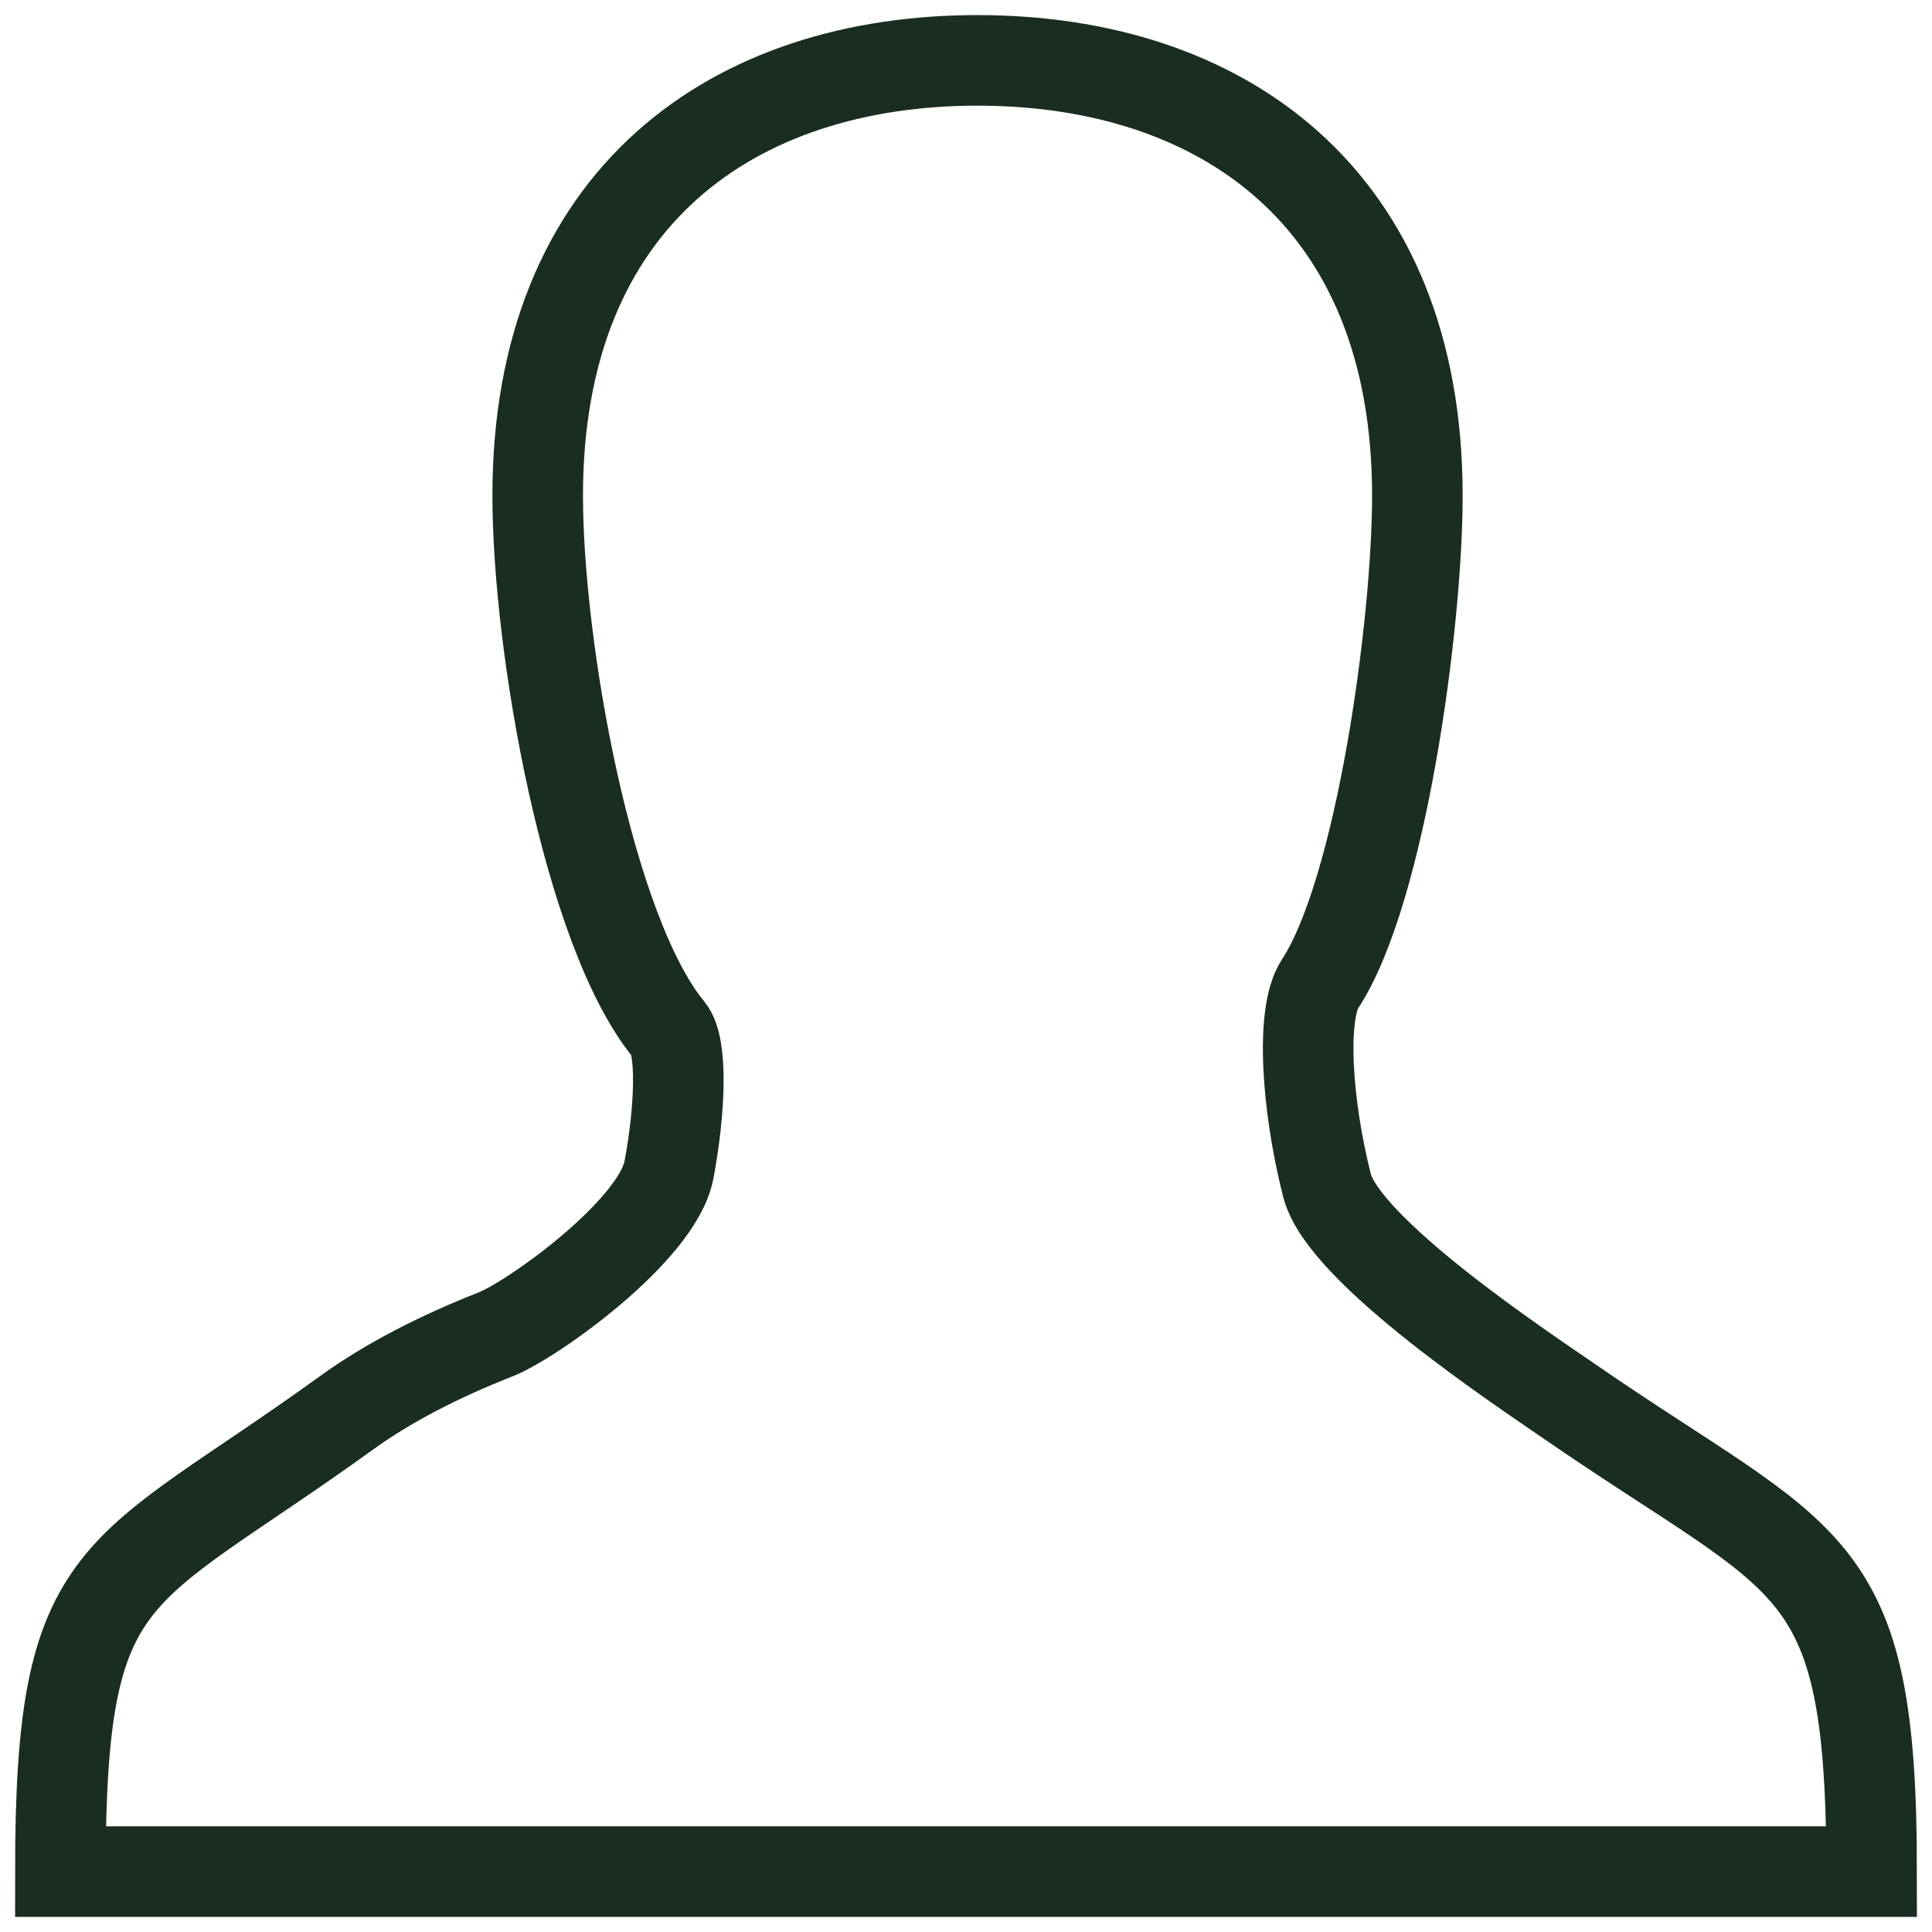
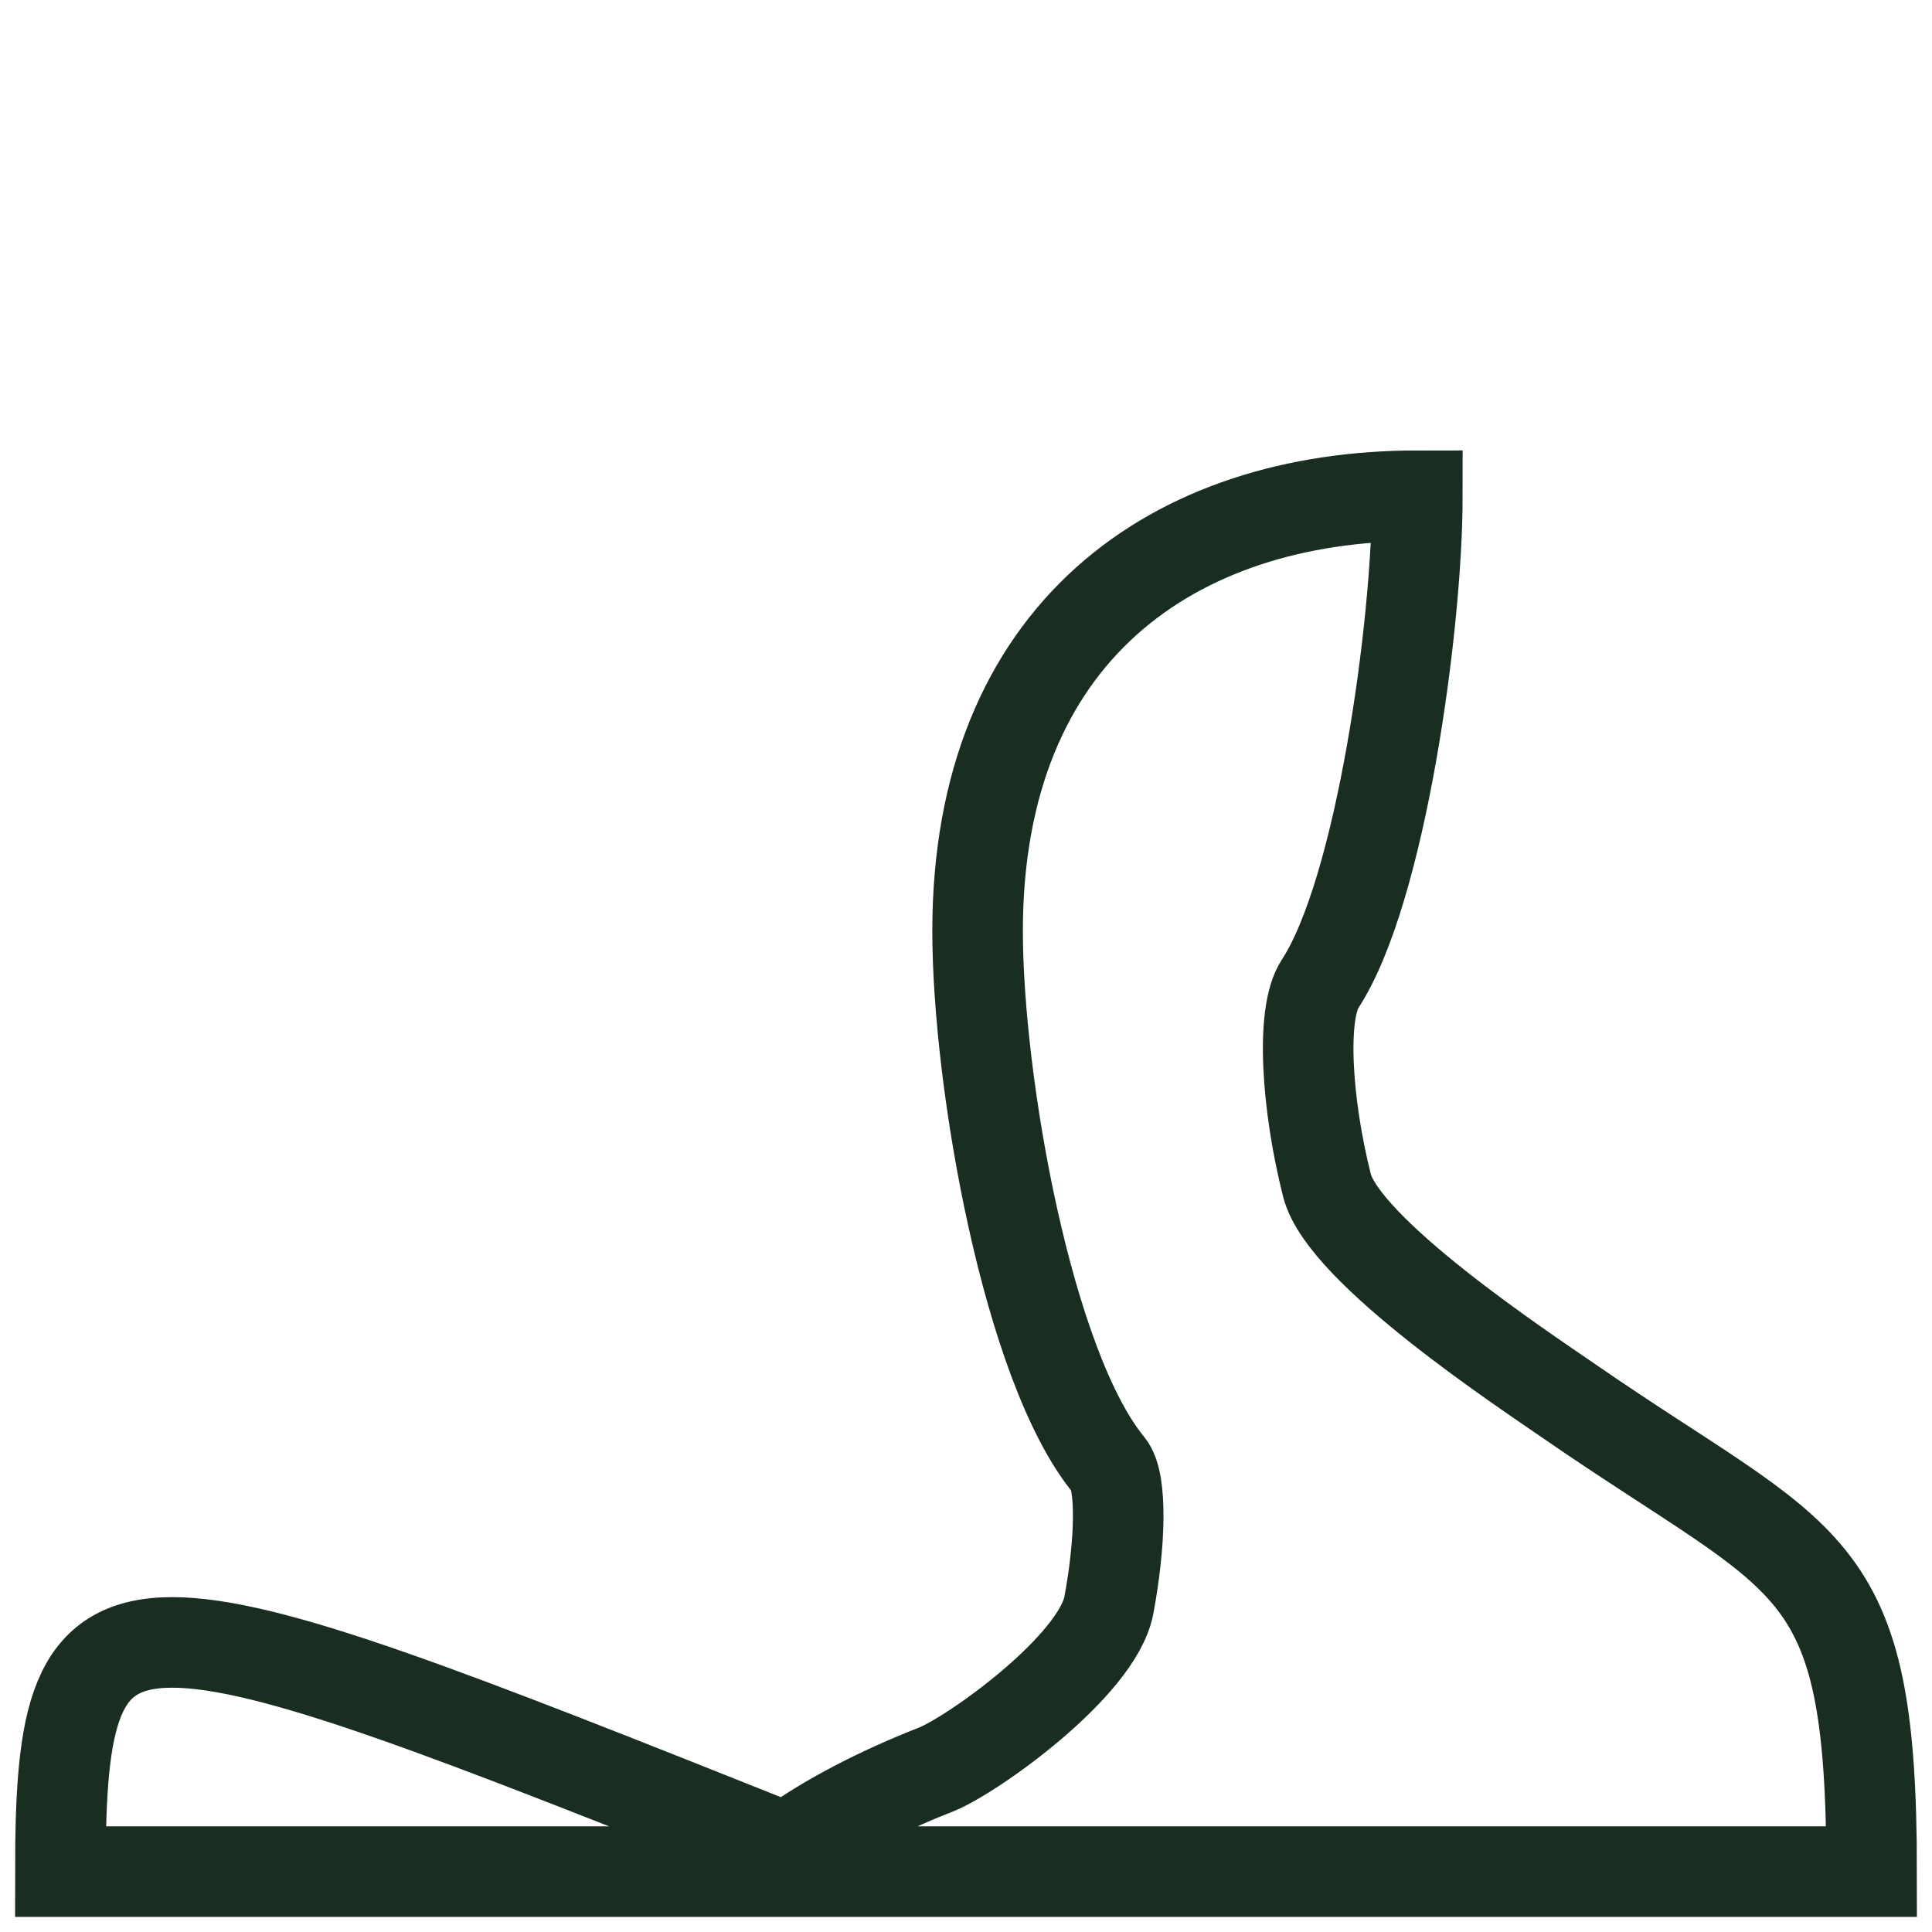
<svg xmlns="http://www.w3.org/2000/svg" xmlns:xlink="http://www.w3.org/1999/xlink" viewBox="0 0 100 100" class="icon header-link__icon" width="100" height="100">
  <defs>
    <symbol id="icon-account" viewBox="0 0 32 32">
      <title>account</title>
-       <path fill="none" fill-rule="evenodd" stroke="#192D21" stroke-width="1.5px" d="M25.99 23.208c-.765-.528-3.737-2.49-4.011-3.574-.337-1.33-.438-2.846-.115-3.337 1.008-1.54 1.612-5.953 1.612-8.086C23.476 3.25 20.214 1 16.19 1c-4.022 0-7.284 2.25-7.284 7.21 0 2.505.833 7.22 2.174 8.847.224.273.189 1.315 0 2.32-.19 1.005-2.254 2.48-2.868 2.723-.941.37-1.79.807-2.471 1.3C1.902 26.174 1 25.832 1 31h30c0-5.288-1.02-5.038-5.01-7.792z" />
+       <path fill="none" fill-rule="evenodd" stroke="#192D21" stroke-width="1.5px" d="M25.99 23.208c-.765-.528-3.737-2.49-4.011-3.574-.337-1.33-.438-2.846-.115-3.337 1.008-1.54 1.612-5.953 1.612-8.086c-4.022 0-7.284 2.25-7.284 7.21 0 2.505.833 7.22 2.174 8.847.224.273.189 1.315 0 2.32-.19 1.005-2.254 2.48-2.868 2.723-.941.37-1.79.807-2.471 1.3C1.902 26.174 1 25.832 1 31h30c0-5.288-1.02-5.038-5.01-7.792z" />
    </symbol>
  </defs>
  <use xlink:href="#icon-account" fill="#192D21" />
</svg>